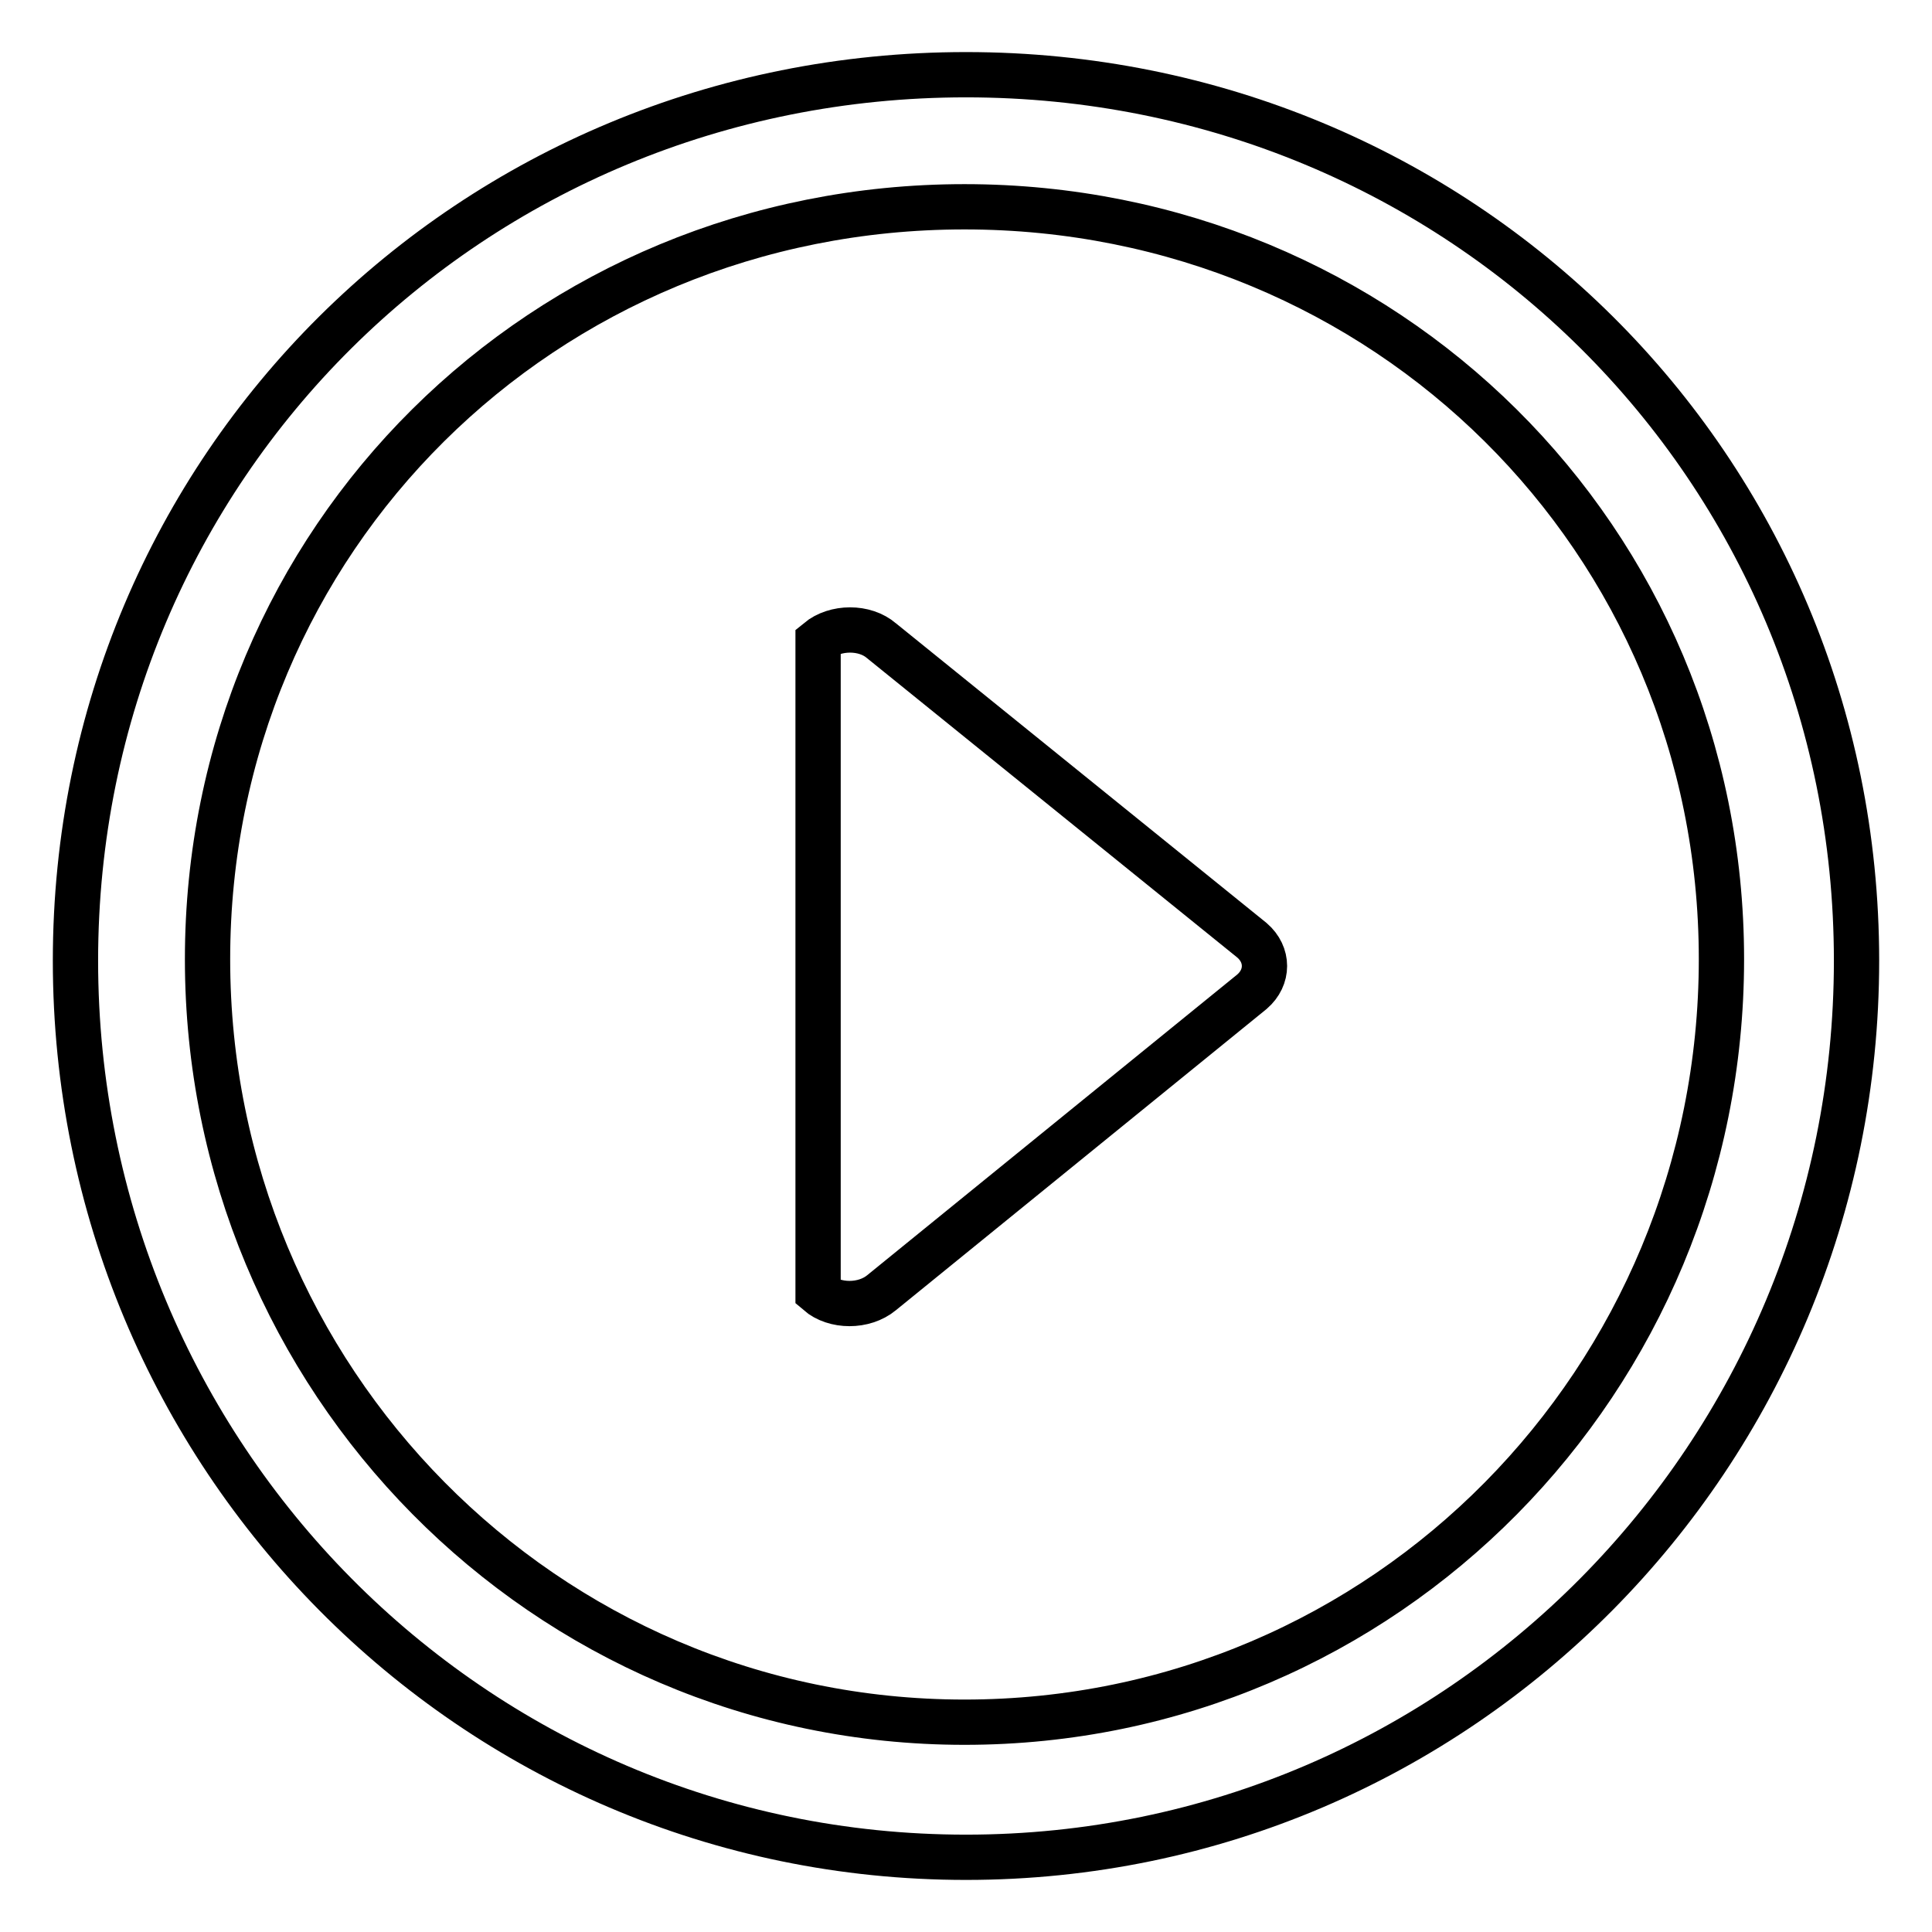
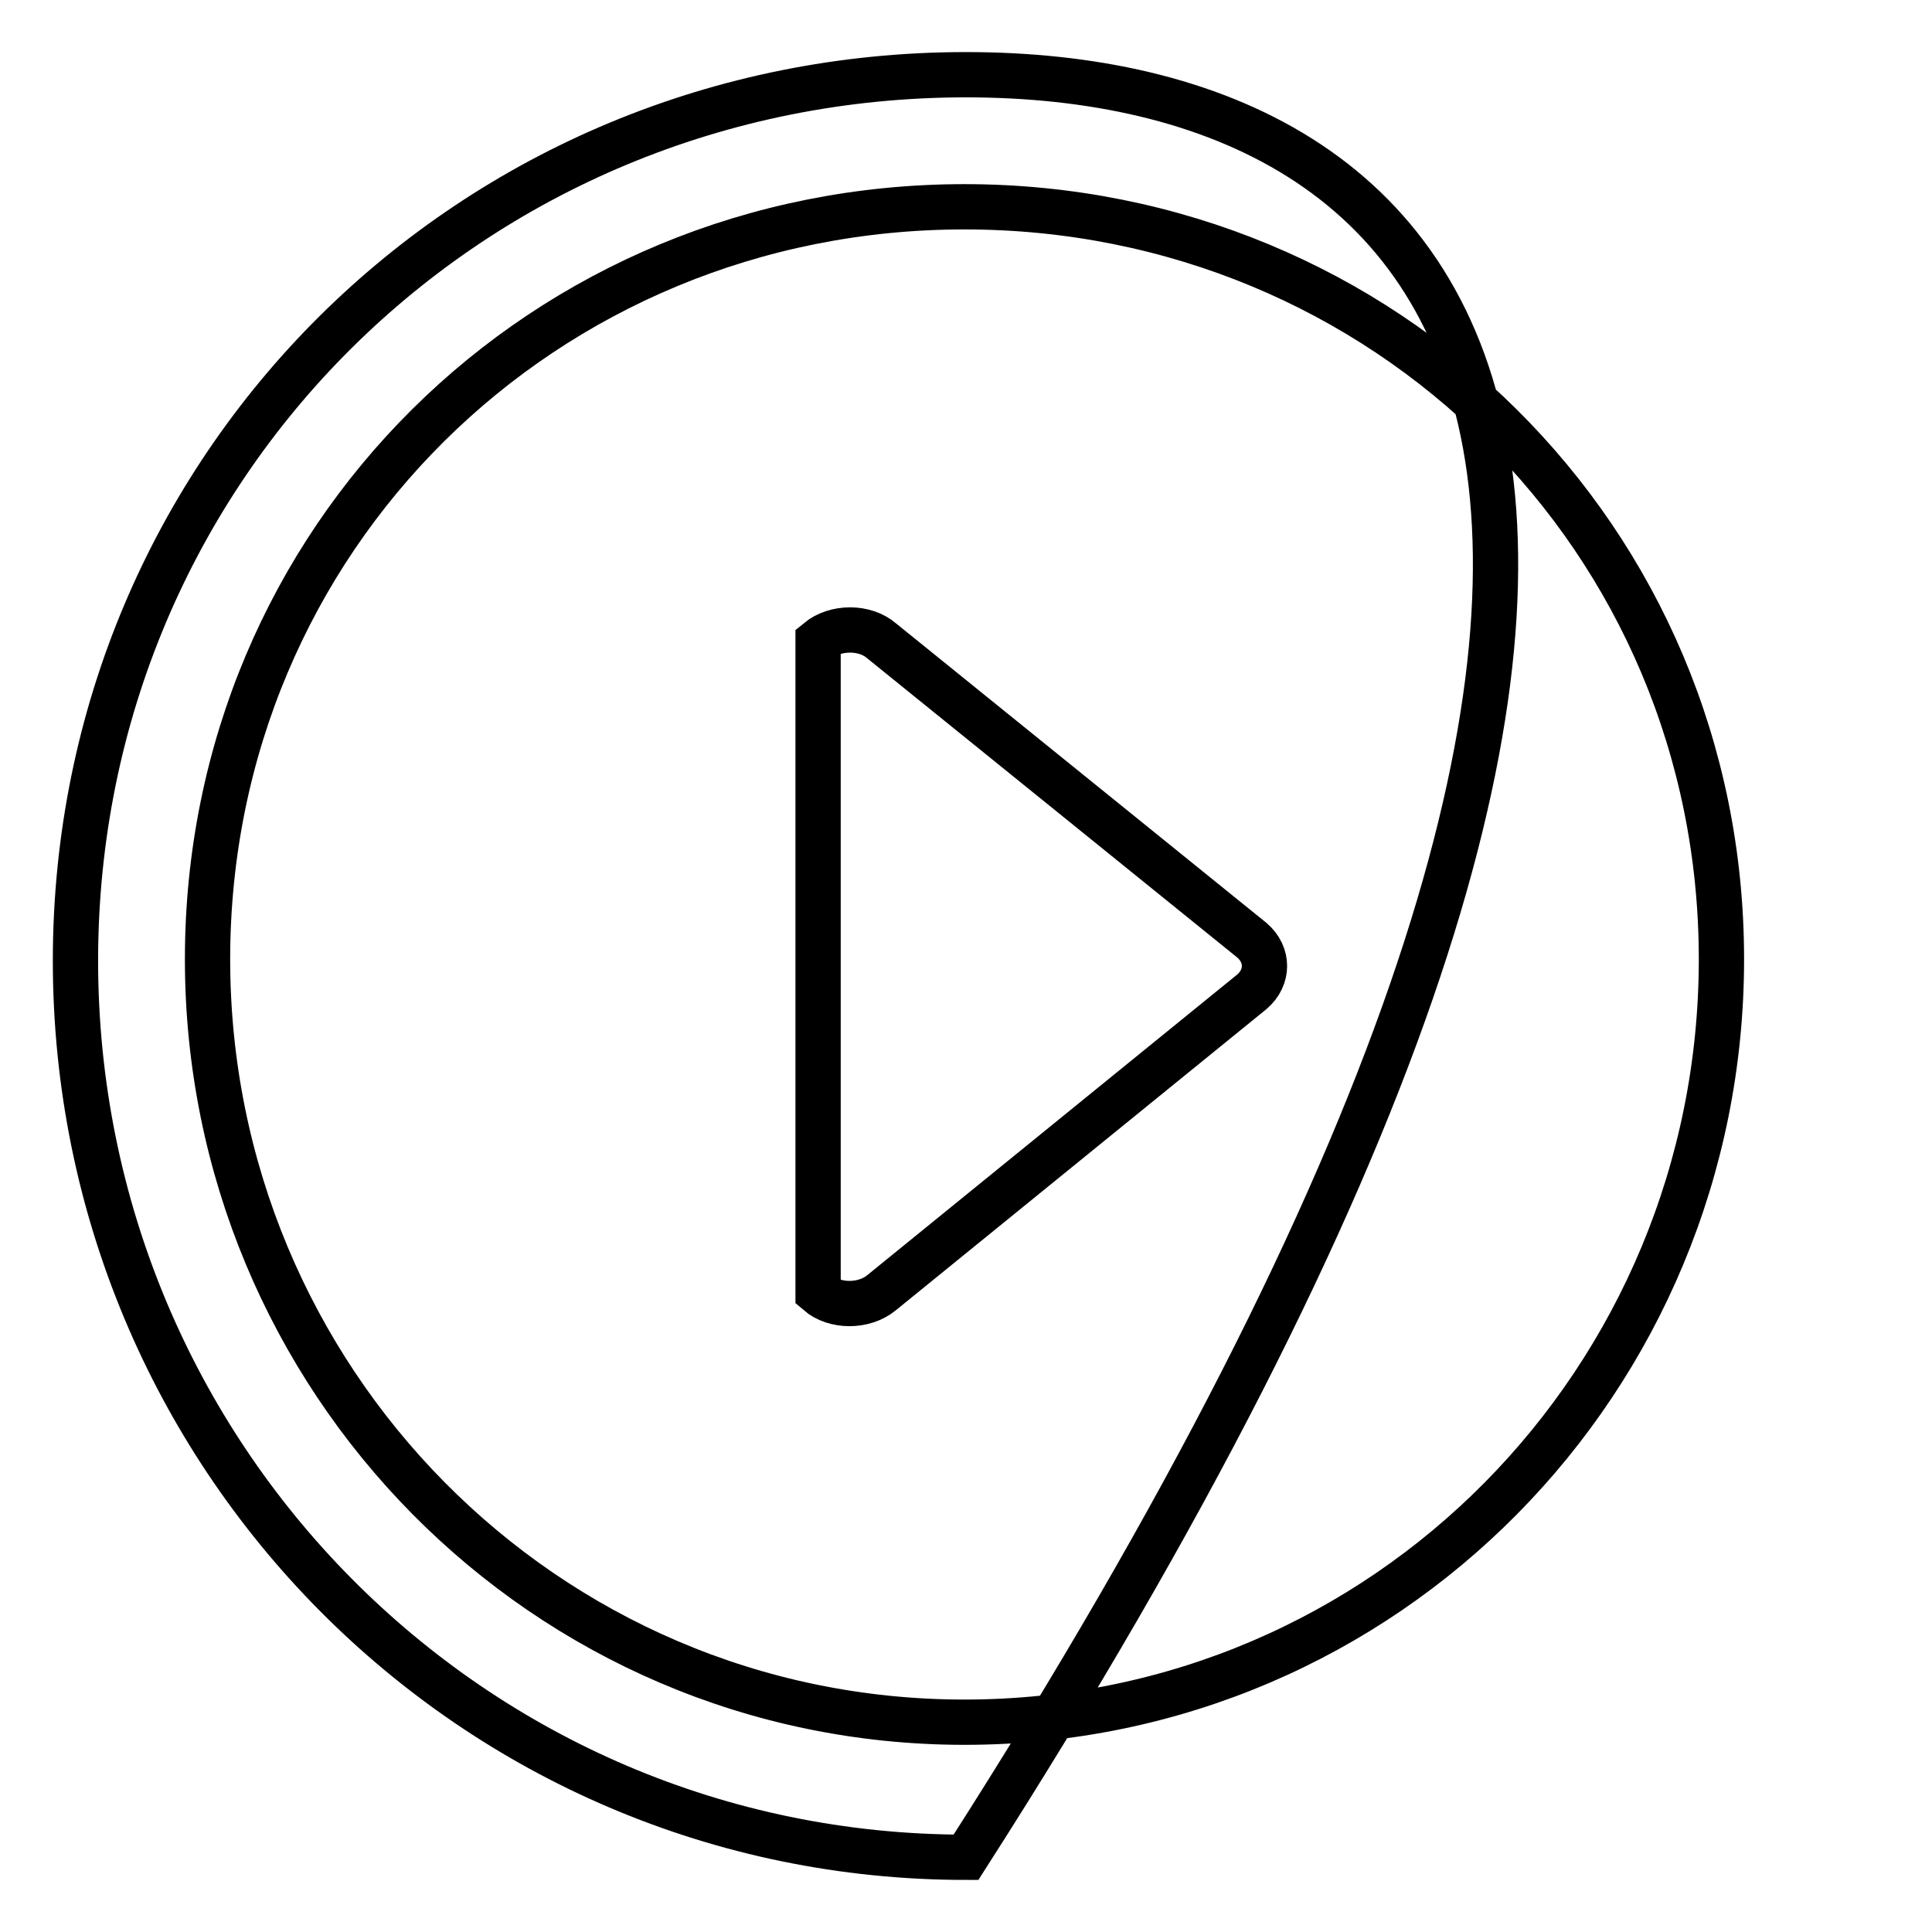
<svg xmlns="http://www.w3.org/2000/svg" version="1.1" x="0px" y="0px" viewBox="0 0 256 256" enable-background="new 0 0 256 256" xml:space="preserve">
  <g>
-     <path stroke-width="6" fill-opacity="0" stroke="#000000" d="M128,9.9C62.5,9.9,10,61.8,10,127.3s52.5,118.8,118,118.8c65.5,0,118-53.4,118-118.8 C246,61.8,193.5,9.9,128,9.9z M127.8,228.2c-55.7,0-100.3-45.5-100.3-101.1c0-55.7,44.5-99.7,100.3-99.7 c55.7,0,100.3,44,100.3,99.7C228.1,182.8,183.6,228.2,127.8,228.2z M116.8,84.9c-2.2-1.9-6.1-1.9-8.4,0v86.4c2.2,1.9,6.1,1.9,8.4,0 l49.1-39.9c2.2-1.9,2.2-4.9,0-6.8L116.8,84.9z" />
+     <path stroke-width="6" fill-opacity="0" stroke="#000000" d="M128,9.9C62.5,9.9,10,61.8,10,127.3s52.5,118.8,118,118.8C246,61.8,193.5,9.9,128,9.9z M127.8,228.2c-55.7,0-100.3-45.5-100.3-101.1c0-55.7,44.5-99.7,100.3-99.7 c55.7,0,100.3,44,100.3,99.7C228.1,182.8,183.6,228.2,127.8,228.2z M116.8,84.9c-2.2-1.9-6.1-1.9-8.4,0v86.4c2.2,1.9,6.1,1.9,8.4,0 l49.1-39.9c2.2-1.9,2.2-4.9,0-6.8L116.8,84.9z" />
  </g>
</svg>